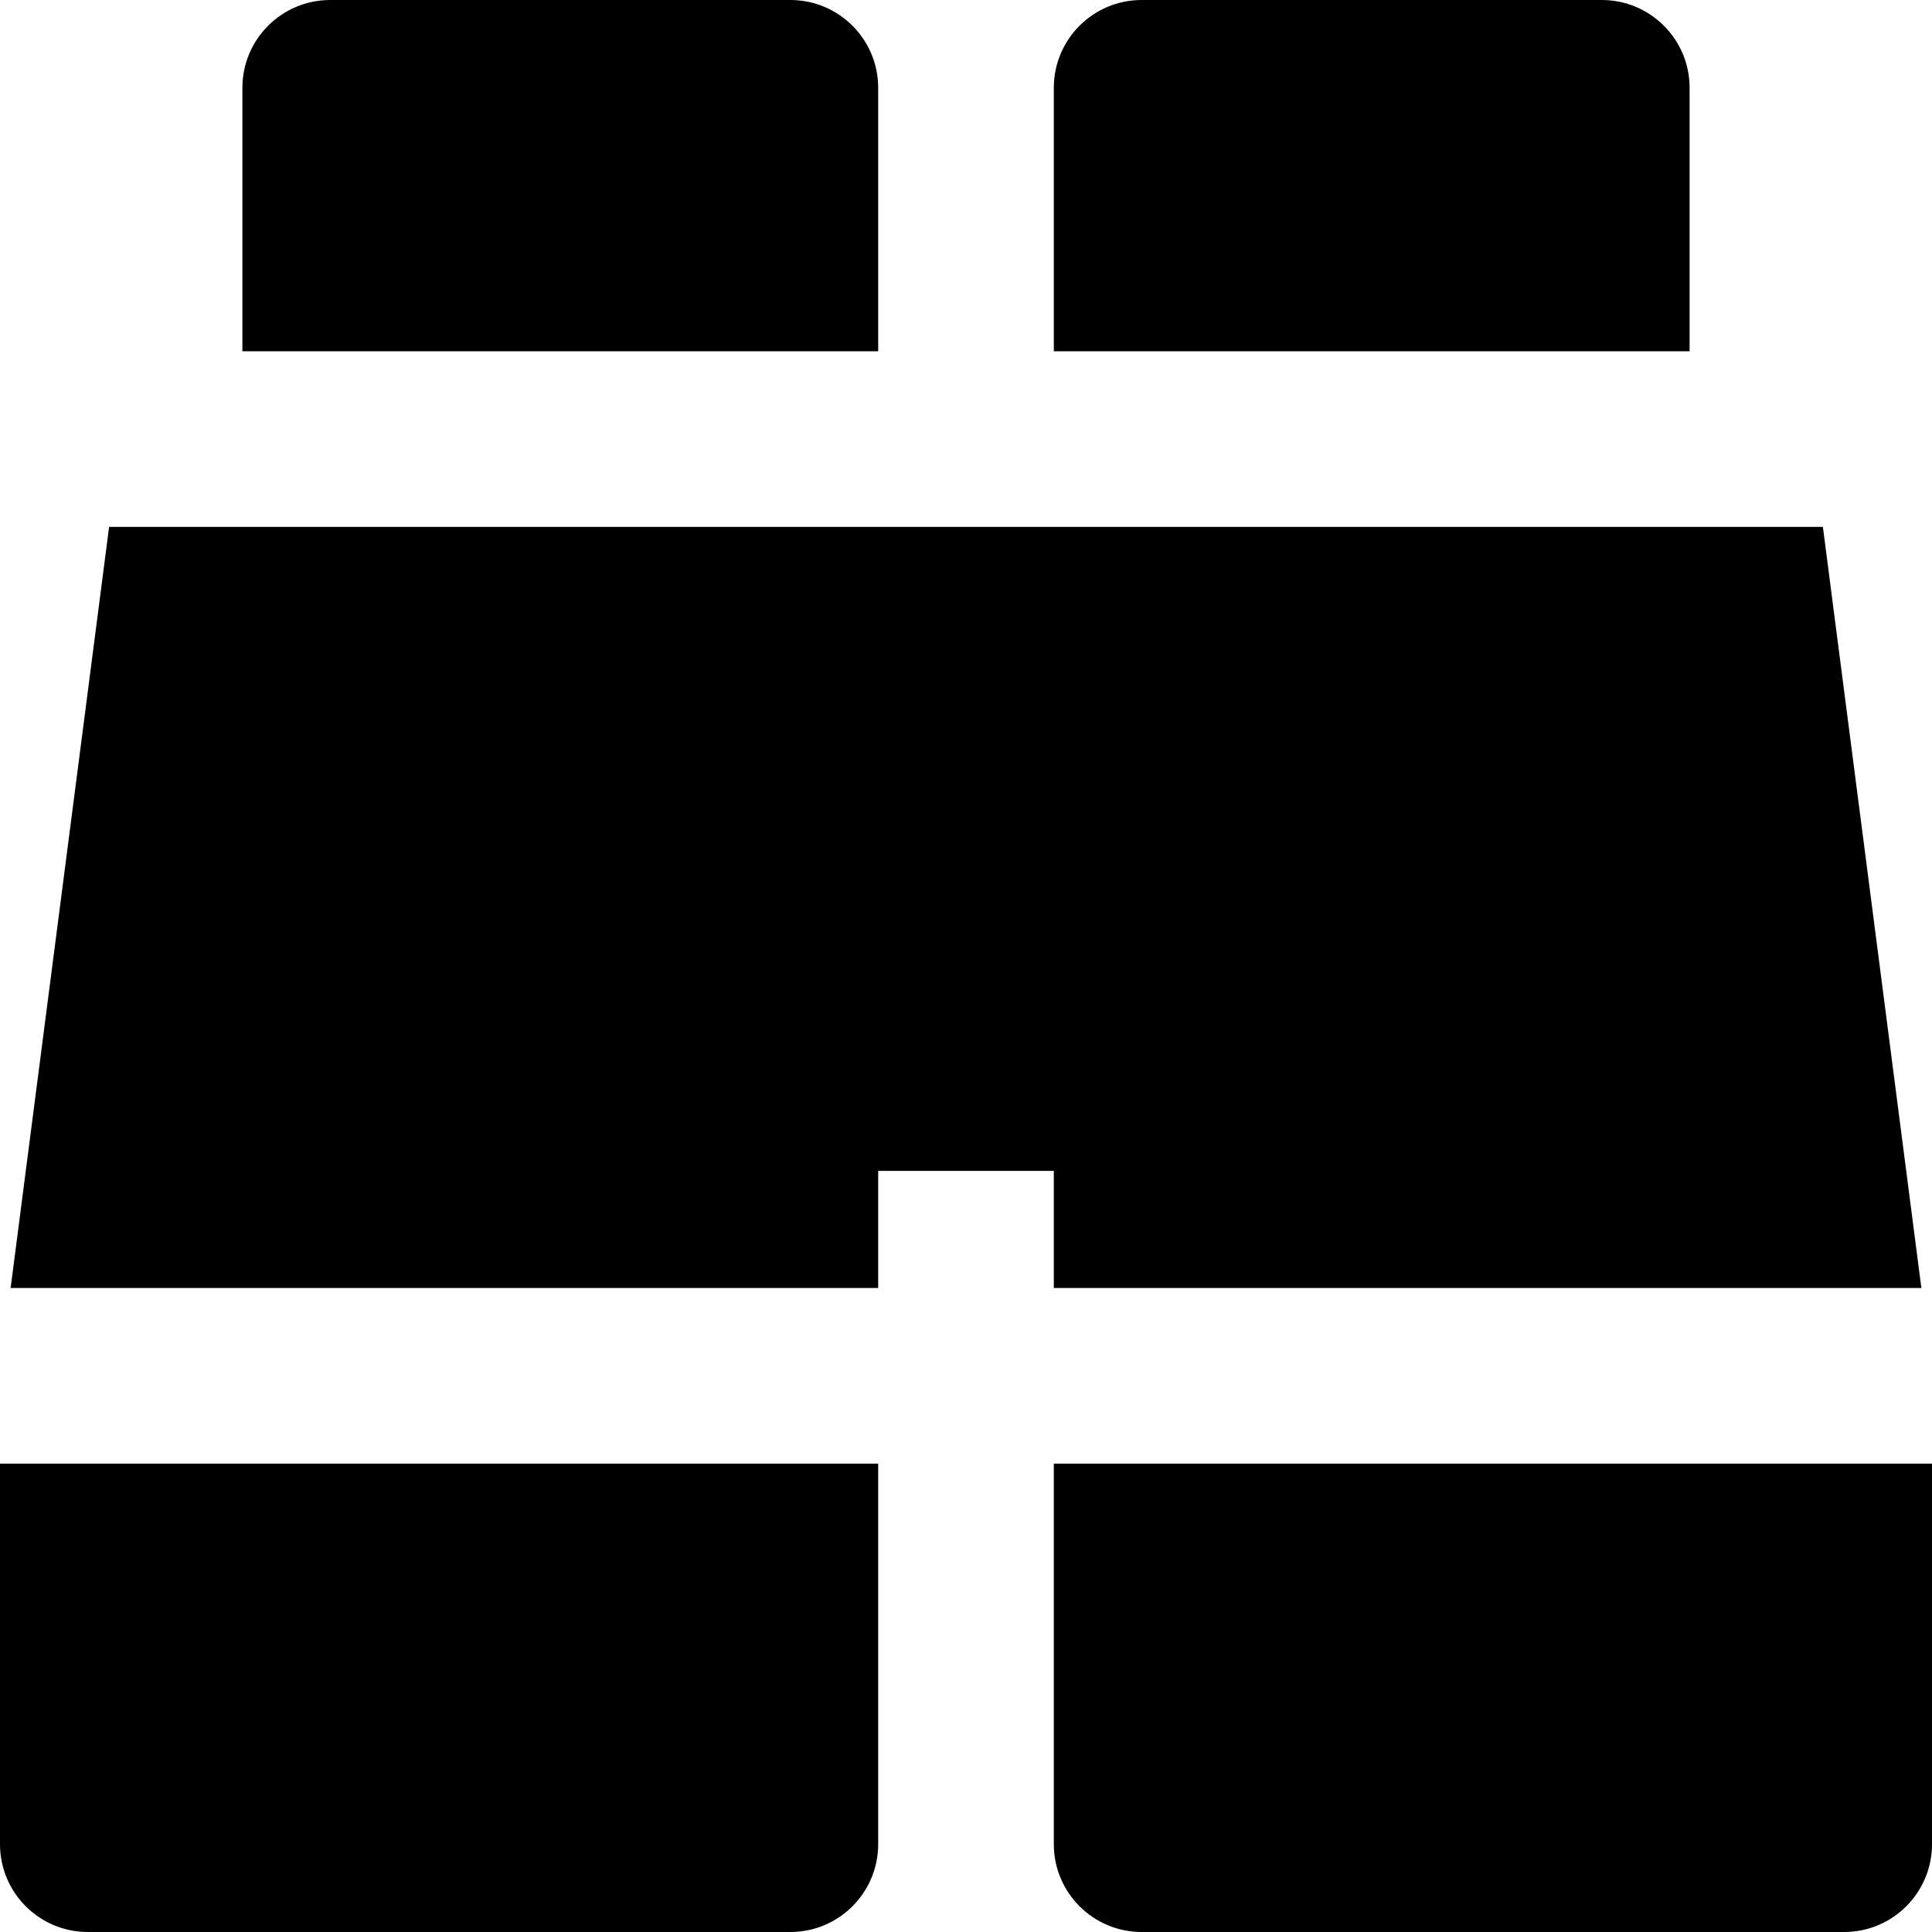
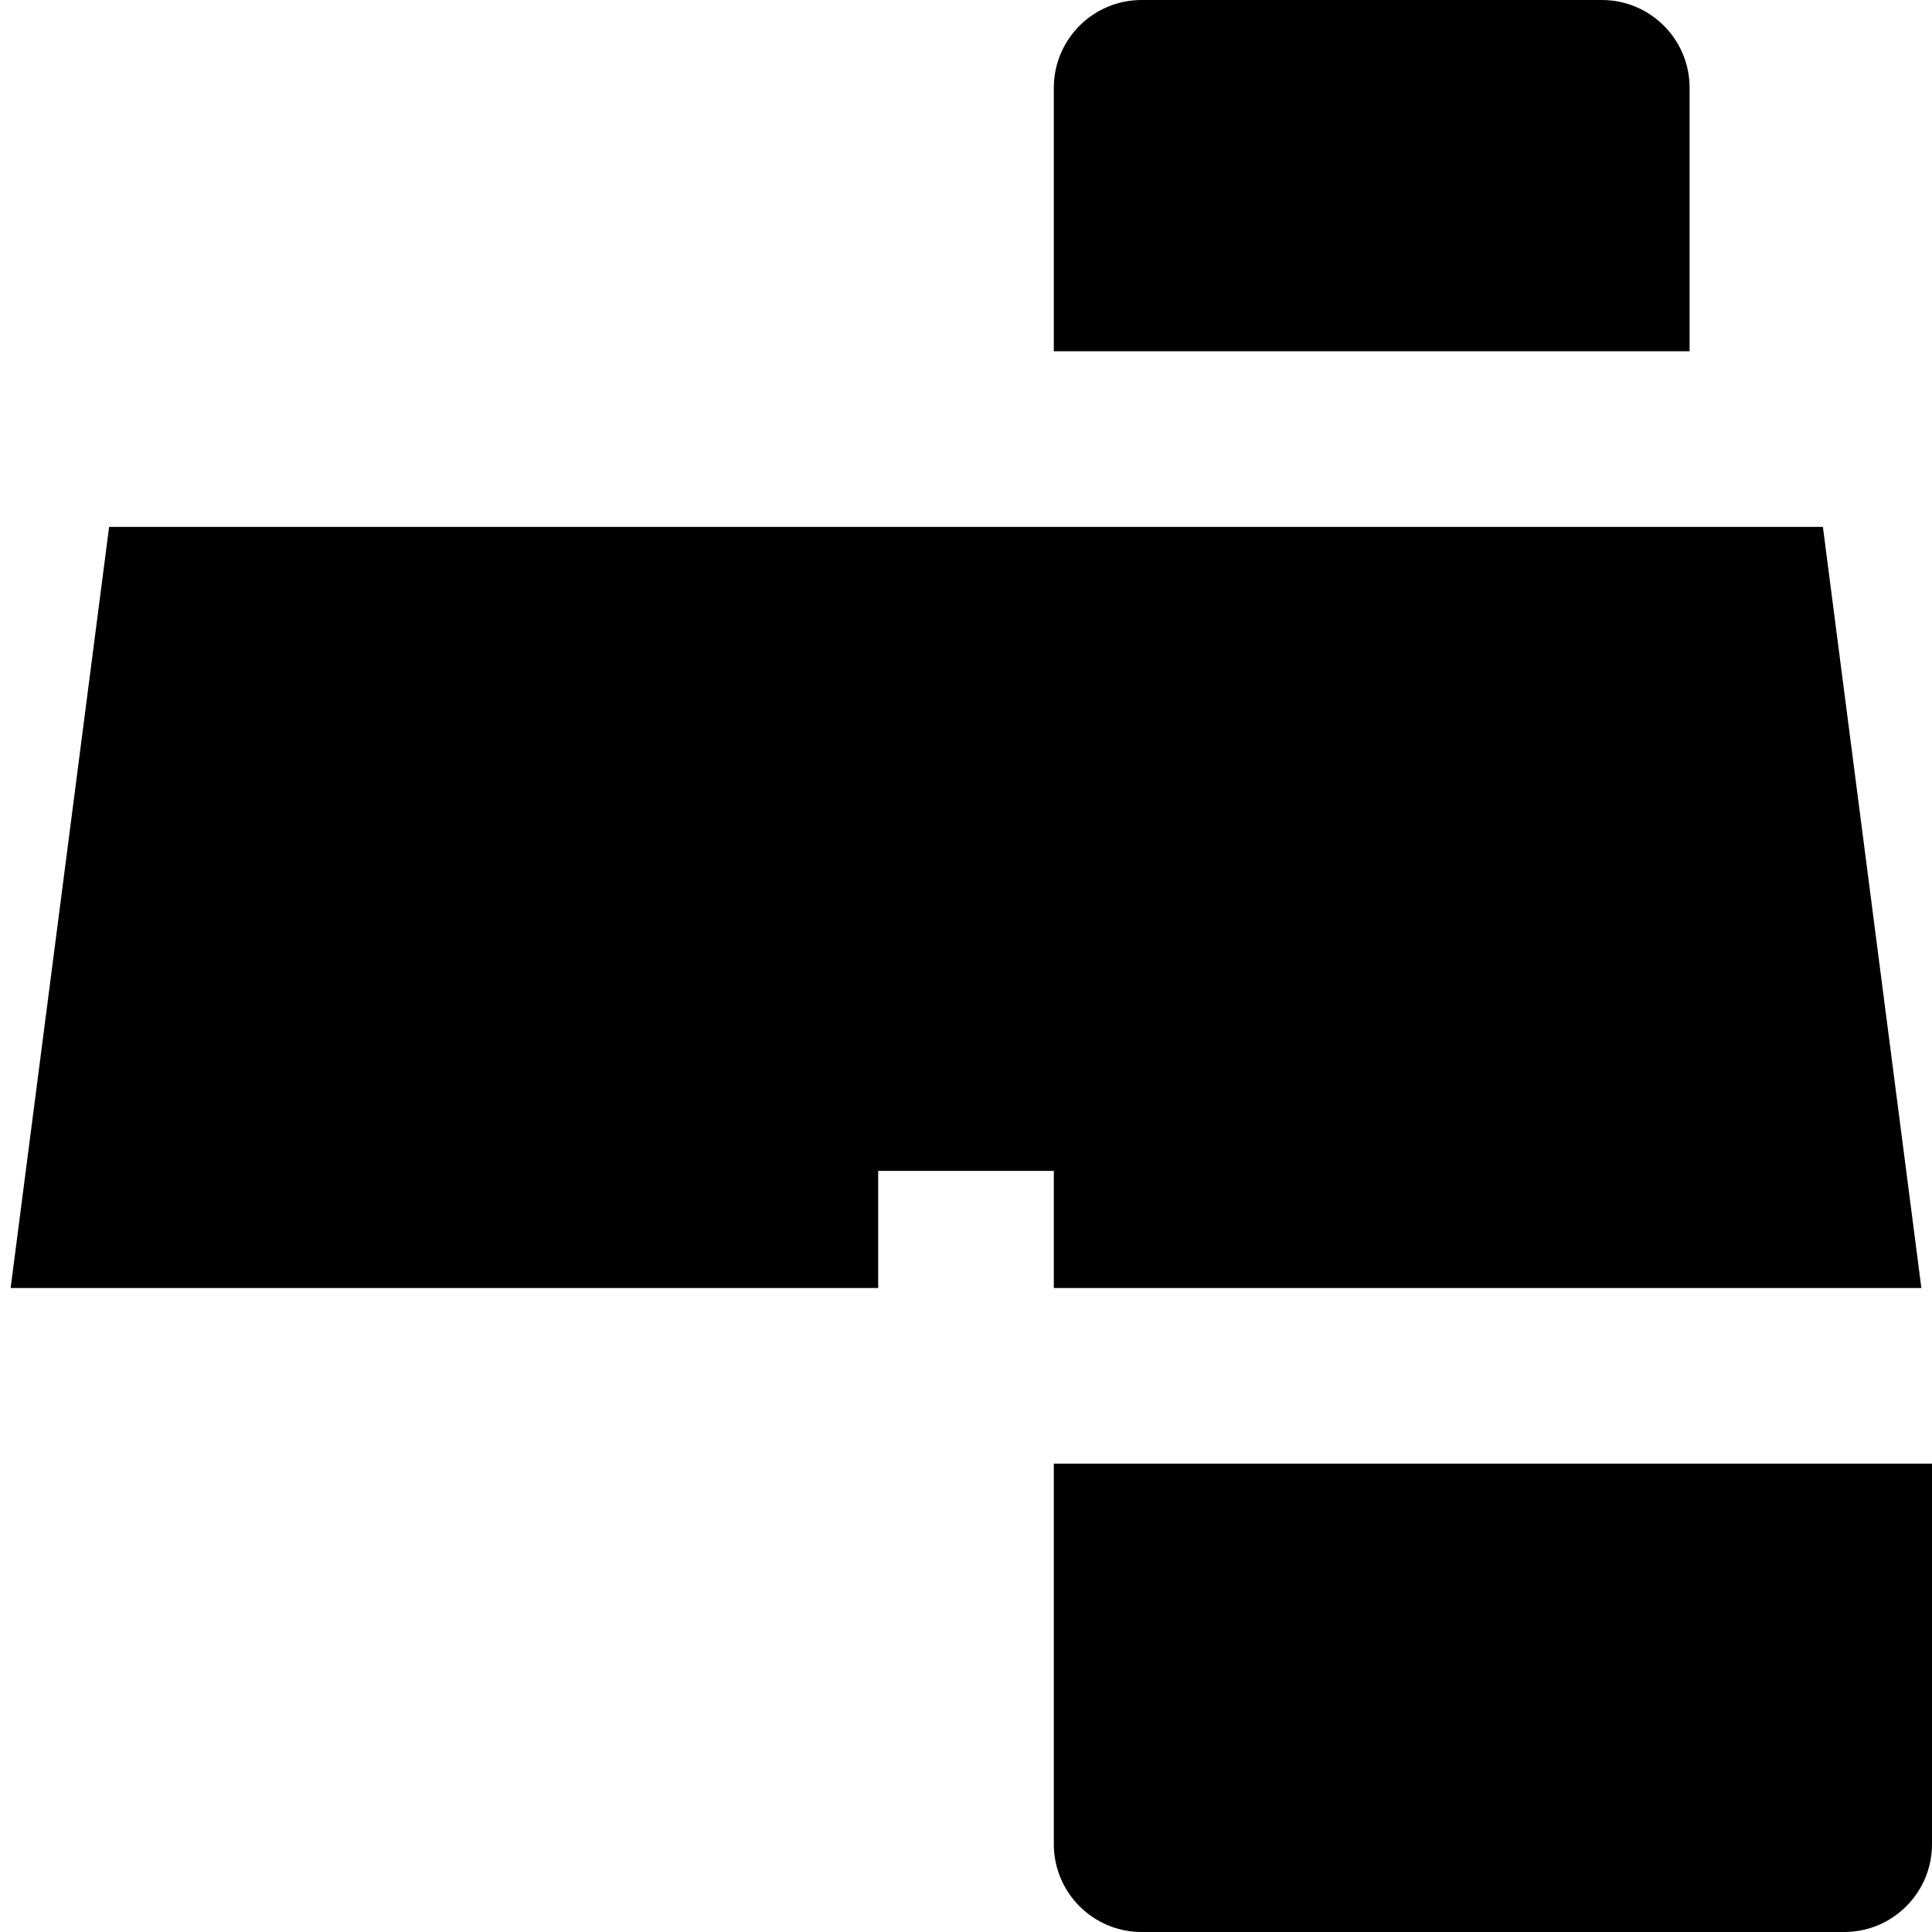
<svg xmlns="http://www.w3.org/2000/svg" version="1.1" id="Layer_1" x="0px" y="0px" viewBox="0 0 512 512" style="enable-background:new 0 0 512 512;" xml:space="preserve">
  <g>
    <g>
-       <path d="M209.455,0H87.51C74.657,0,64.237,10.42,64.237,23.273v69.818h168.49V23.273C232.727,10.42,222.307,0,209.455,0z" />
-     </g>
+       </g>
  </g>
  <g>
    <g>
      <path d="M424.49,0H302.545c-12.853,0-23.273,10.42-23.273,23.273v69.818h168.49V23.273C447.763,10.42,437.343,0,424.49,0z" />
    </g>
  </g>
  <g>
    <g>
      <polygon points="509.184,341.333 483.086,139.636 28.914,139.636 2.816,341.333 232.727,341.333 232.727,310.303 279.273,310.303     279.273,341.333   " />
    </g>
  </g>
  <g>
    <g>
-       <path d="M0,387.879v100.849C0,501.578,10.42,512,23.273,512h186.182c12.853,0,23.273-10.422,23.273-23.273V387.879H0z" />
-     </g>
+       </g>
  </g>
  <g>
    <g>
      <path d="M279.273,387.879v100.849c0,12.851,10.42,23.273,23.273,23.273h186.182C501.58,512,512,501.578,512,488.727V387.879    H279.273z" />
    </g>
  </g>
  <g>
</g>
  <g>
</g>
  <g>
</g>
  <g>
</g>
  <g>
</g>
  <g>
</g>
  <g>
</g>
  <g>
</g>
  <g>
</g>
  <g>
</g>
  <g>
</g>
  <g>
</g>
  <g>
</g>
  <g>
</g>
  <g>
</g>
</svg>